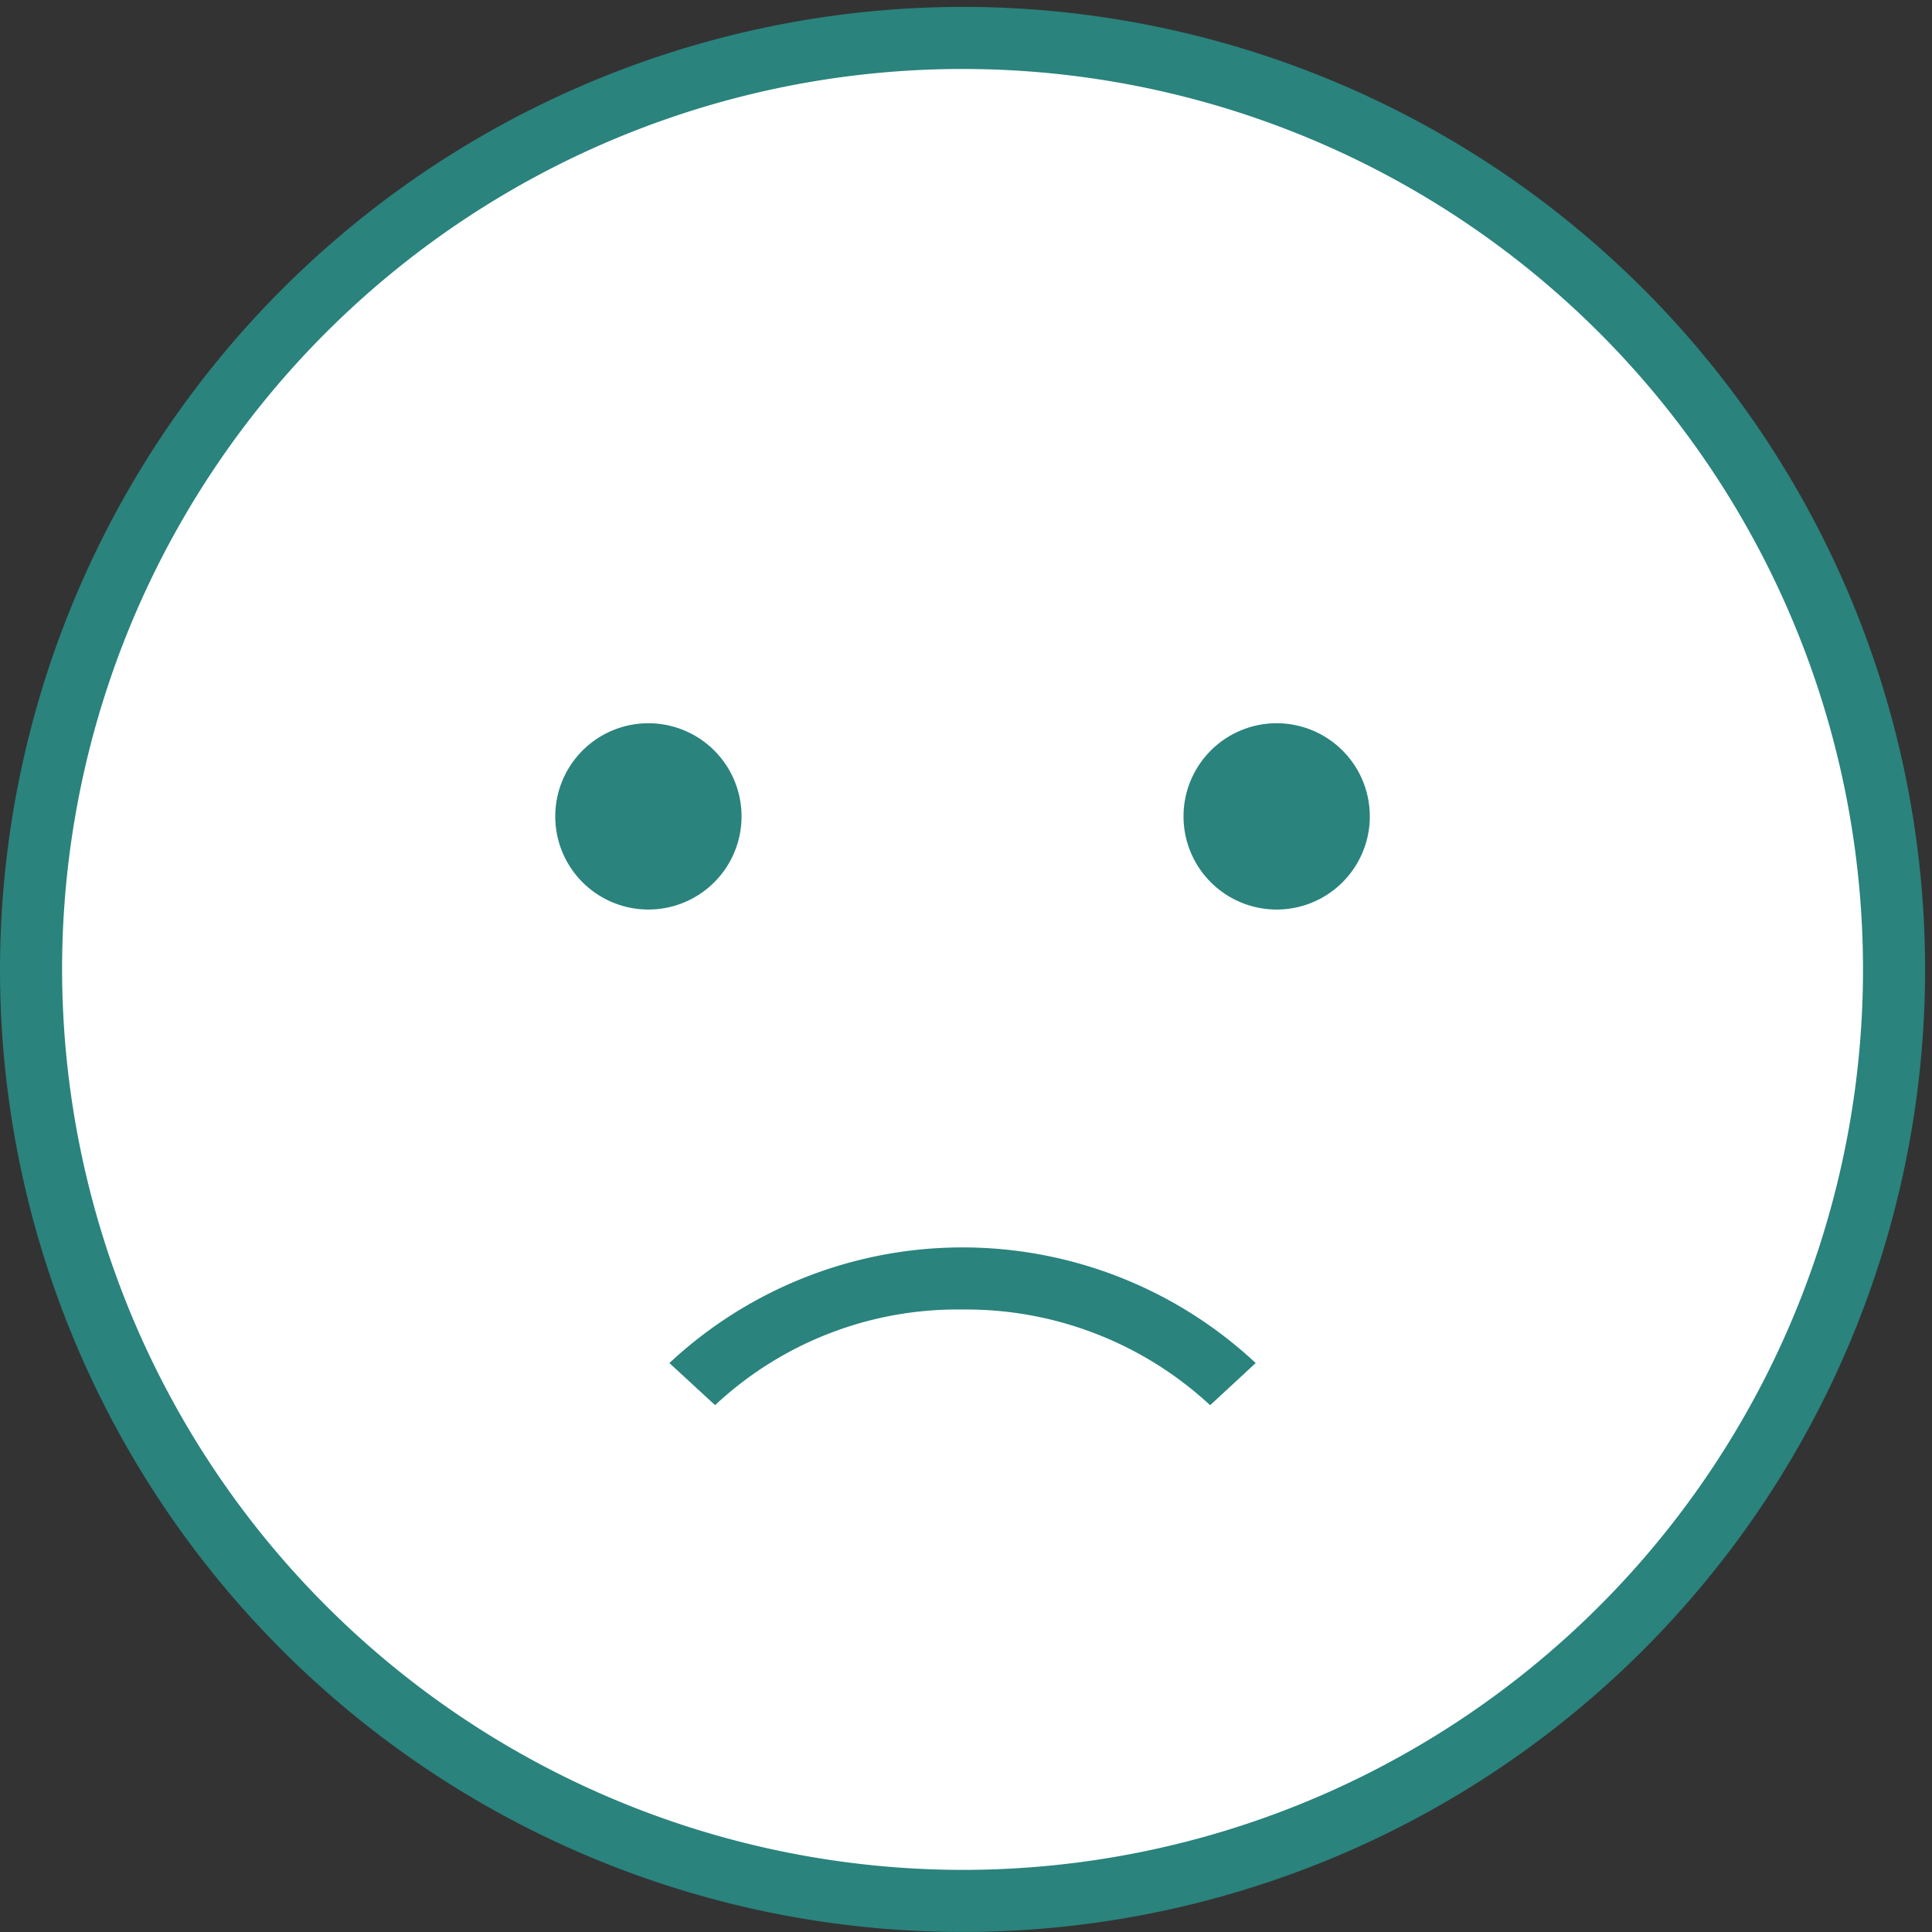
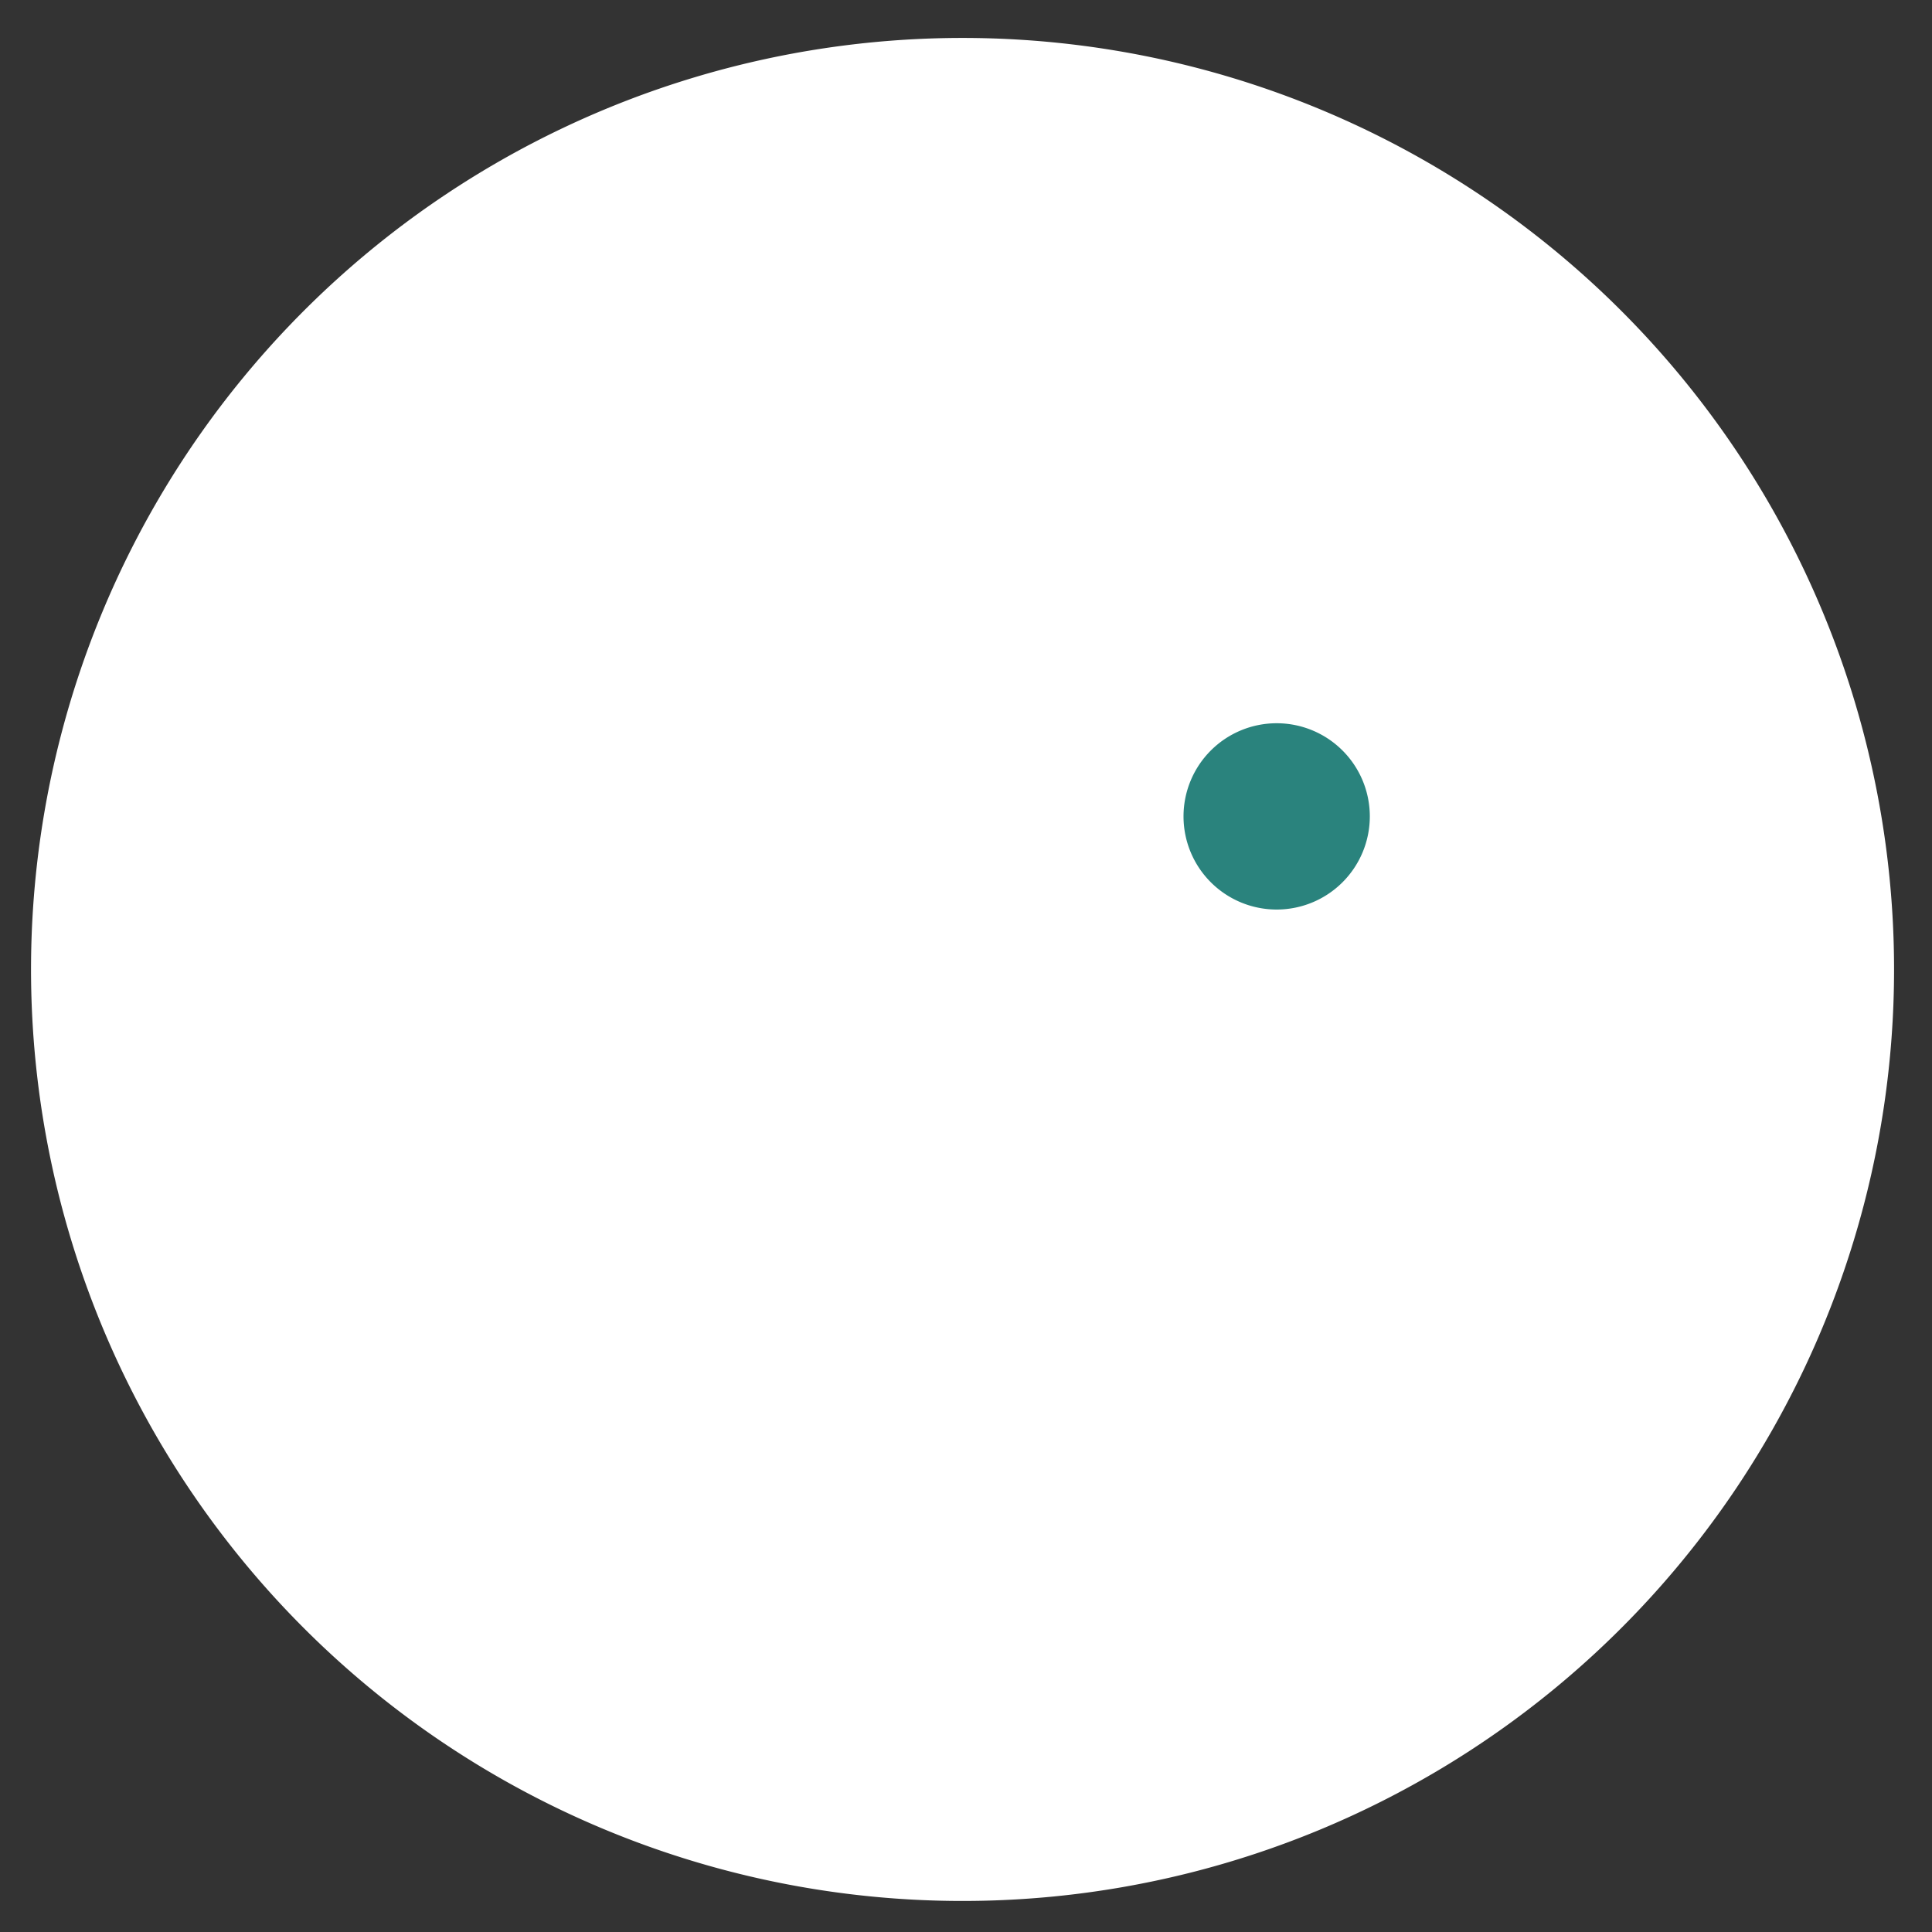
<svg xmlns="http://www.w3.org/2000/svg" width="80" height="80" viewBox="0 0 80 80">
  <rect x="0" y="0" width="80" height="80" fill="#333333" stroke="none" />
  <defs>
    <clipPath id="a">
      <rect width="80" height="80" fill="none" />
    </clipPath>
  </defs>
  <g transform="translate(0 0.339)">
    <g transform="translate(0 -0.339)" clip-path="url(#a)">
      <path d="M82.143,43.572A38.572,38.572,0,1,1,43.572,5,38.572,38.572,0,0,1,82.143,43.572" transform="translate(-3.714 -3.429)" fill="#fff" />
-       <path d="M34.857-5A39.857,39.857,0,1,1-5,34.857,39.9,39.9,0,0,1,34.857-5Zm0,77.143A37.286,37.286,0,1,0-2.429,34.857,37.328,37.328,0,0,0,34.857,72.143Z" transform="translate(5 5.285)" fill="#2a837d" />
-       <path d="M97.126,119.212a3.857,3.857,0,1,1-3.857-3.857,3.857,3.857,0,0,1,3.857,3.857" transform="translate(-66.42 -85.407)" fill="#2a837d" />
      <path d="M198.3,119.212a3.857,3.857,0,1,1-3.857-3.857,3.857,3.857,0,0,1,3.857,3.857" transform="translate(-141.579 -85.407)" fill="#2a837d" />
-       <path d="M130.185,206.294a14.851,14.851,0,0,0-10.251-3.963,14.688,14.688,0,0,0-10.248,3.96l-1.891-1.743a17.78,17.78,0,0,1,24.277,0Z" transform="translate(-80.076 -148.107)" fill="#2a837d" />
    </g>
  </g>
</svg>